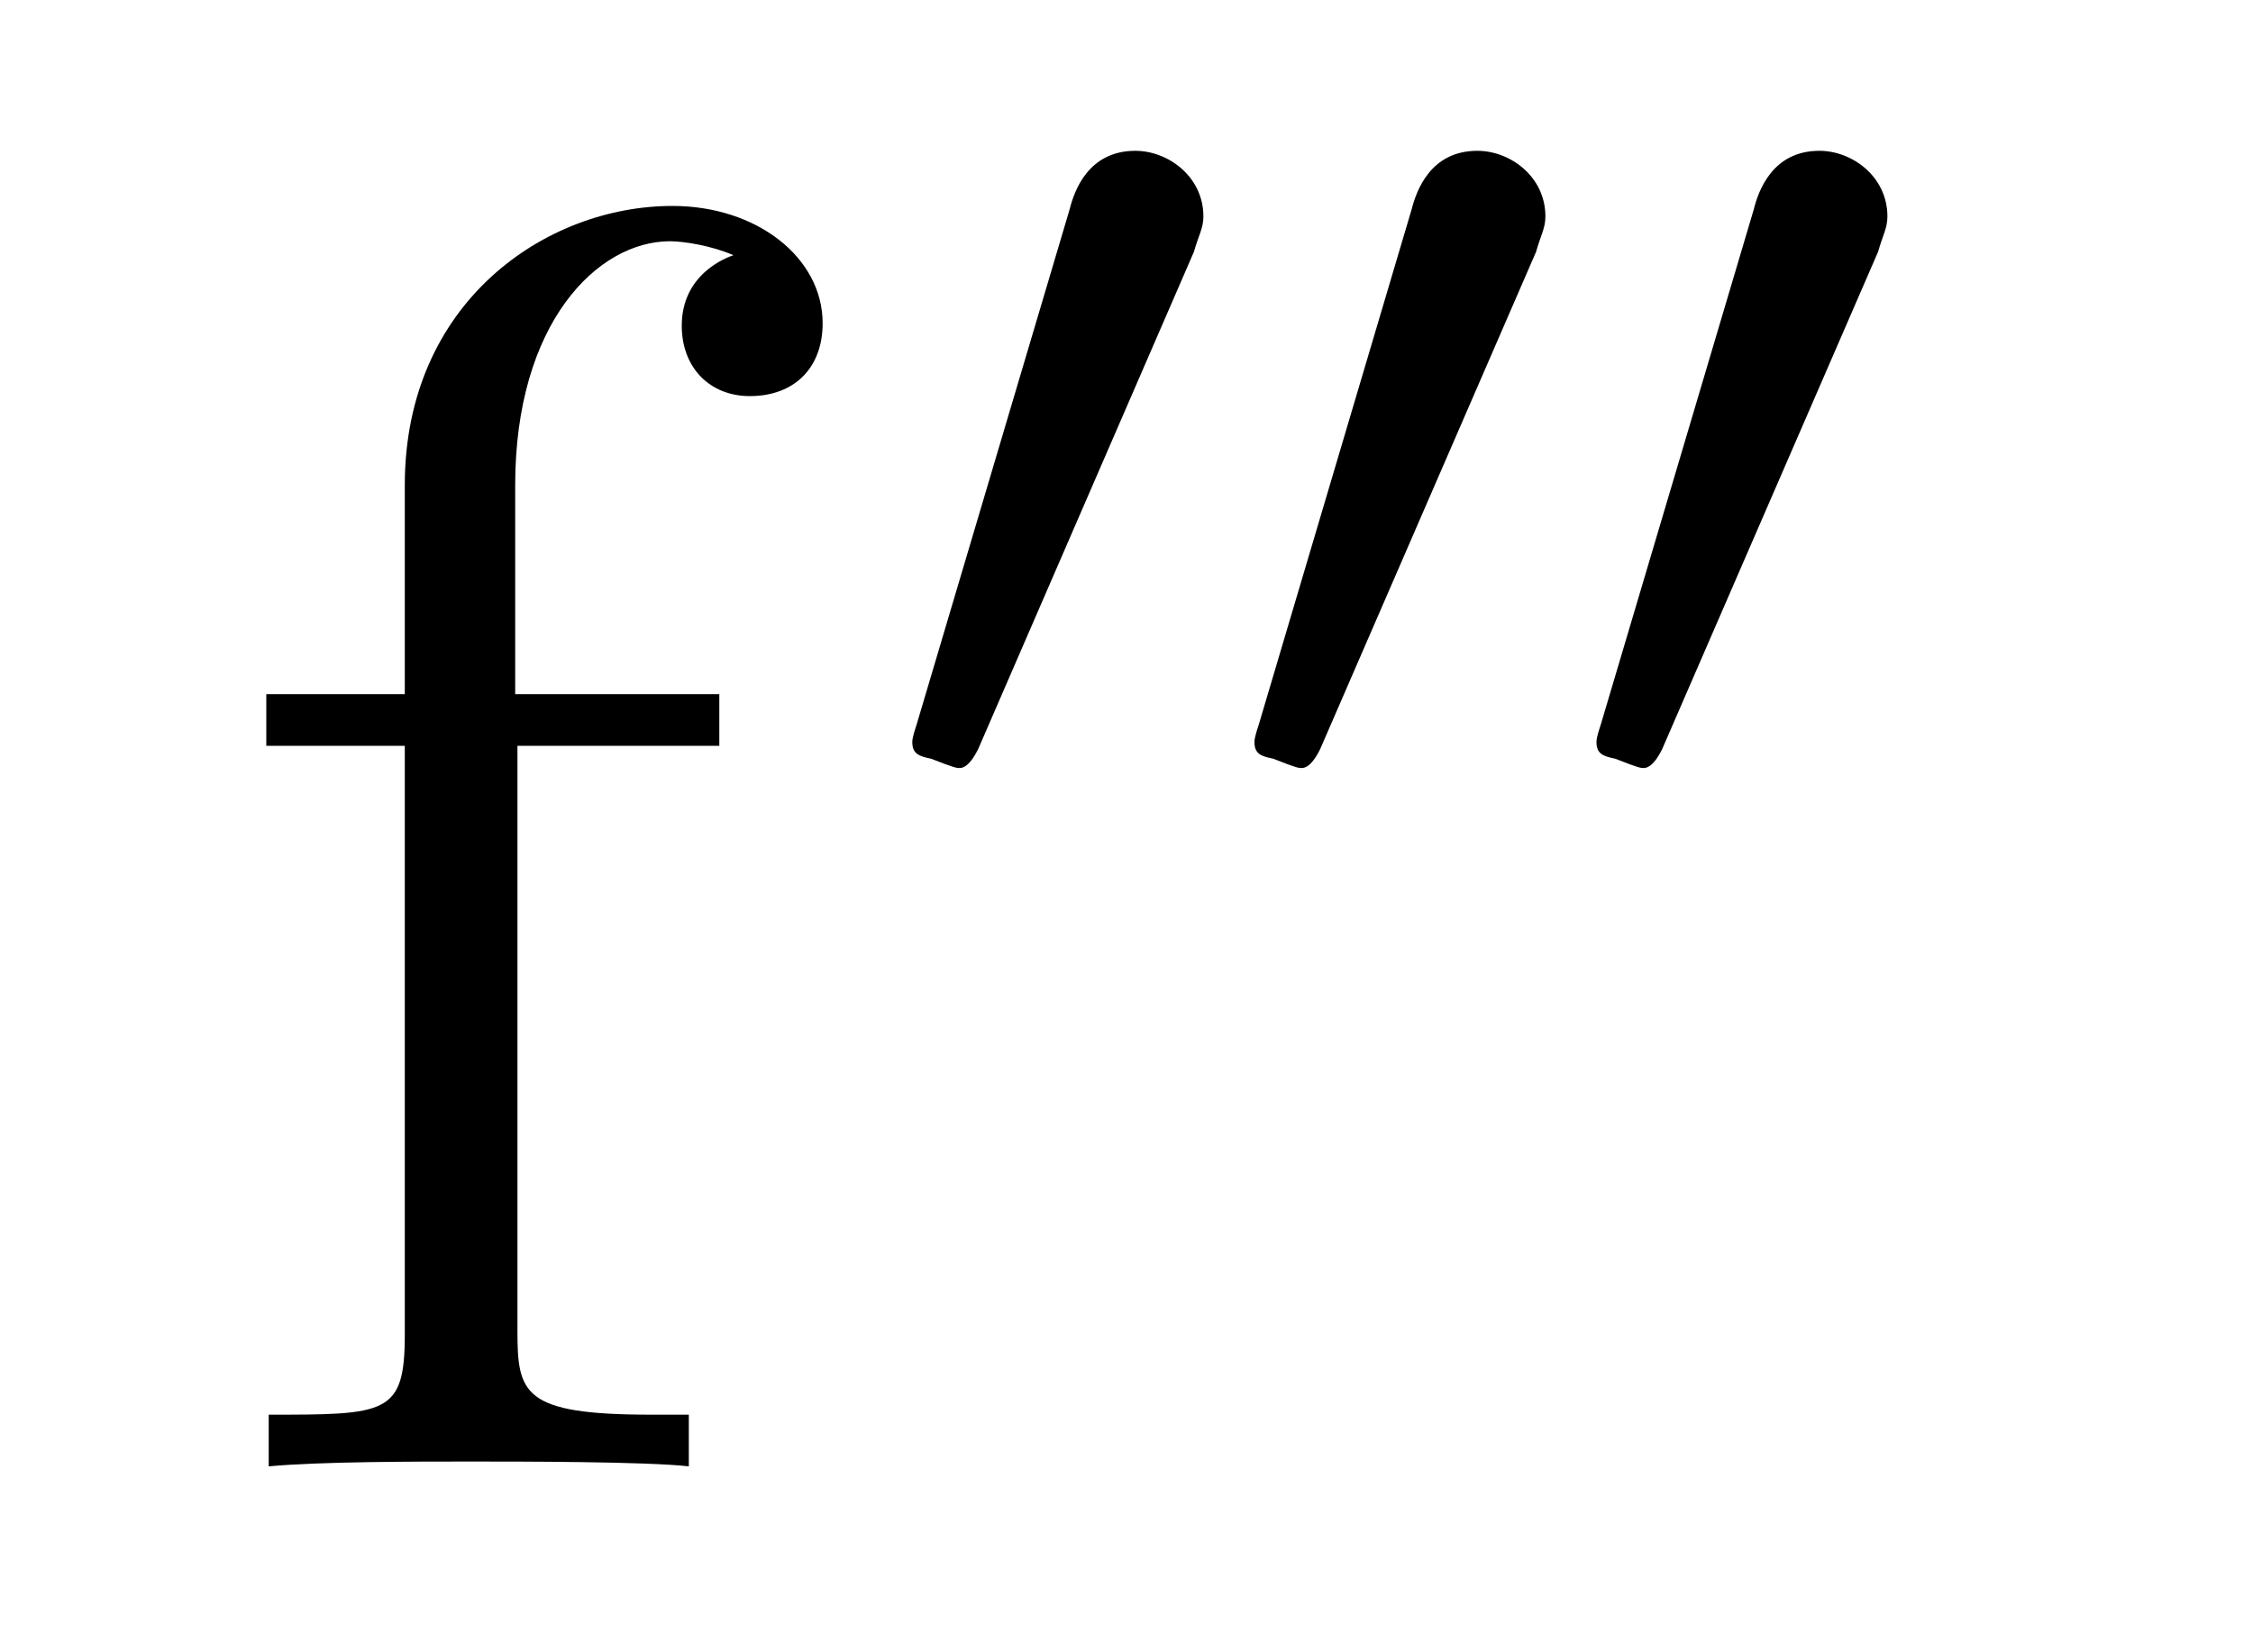
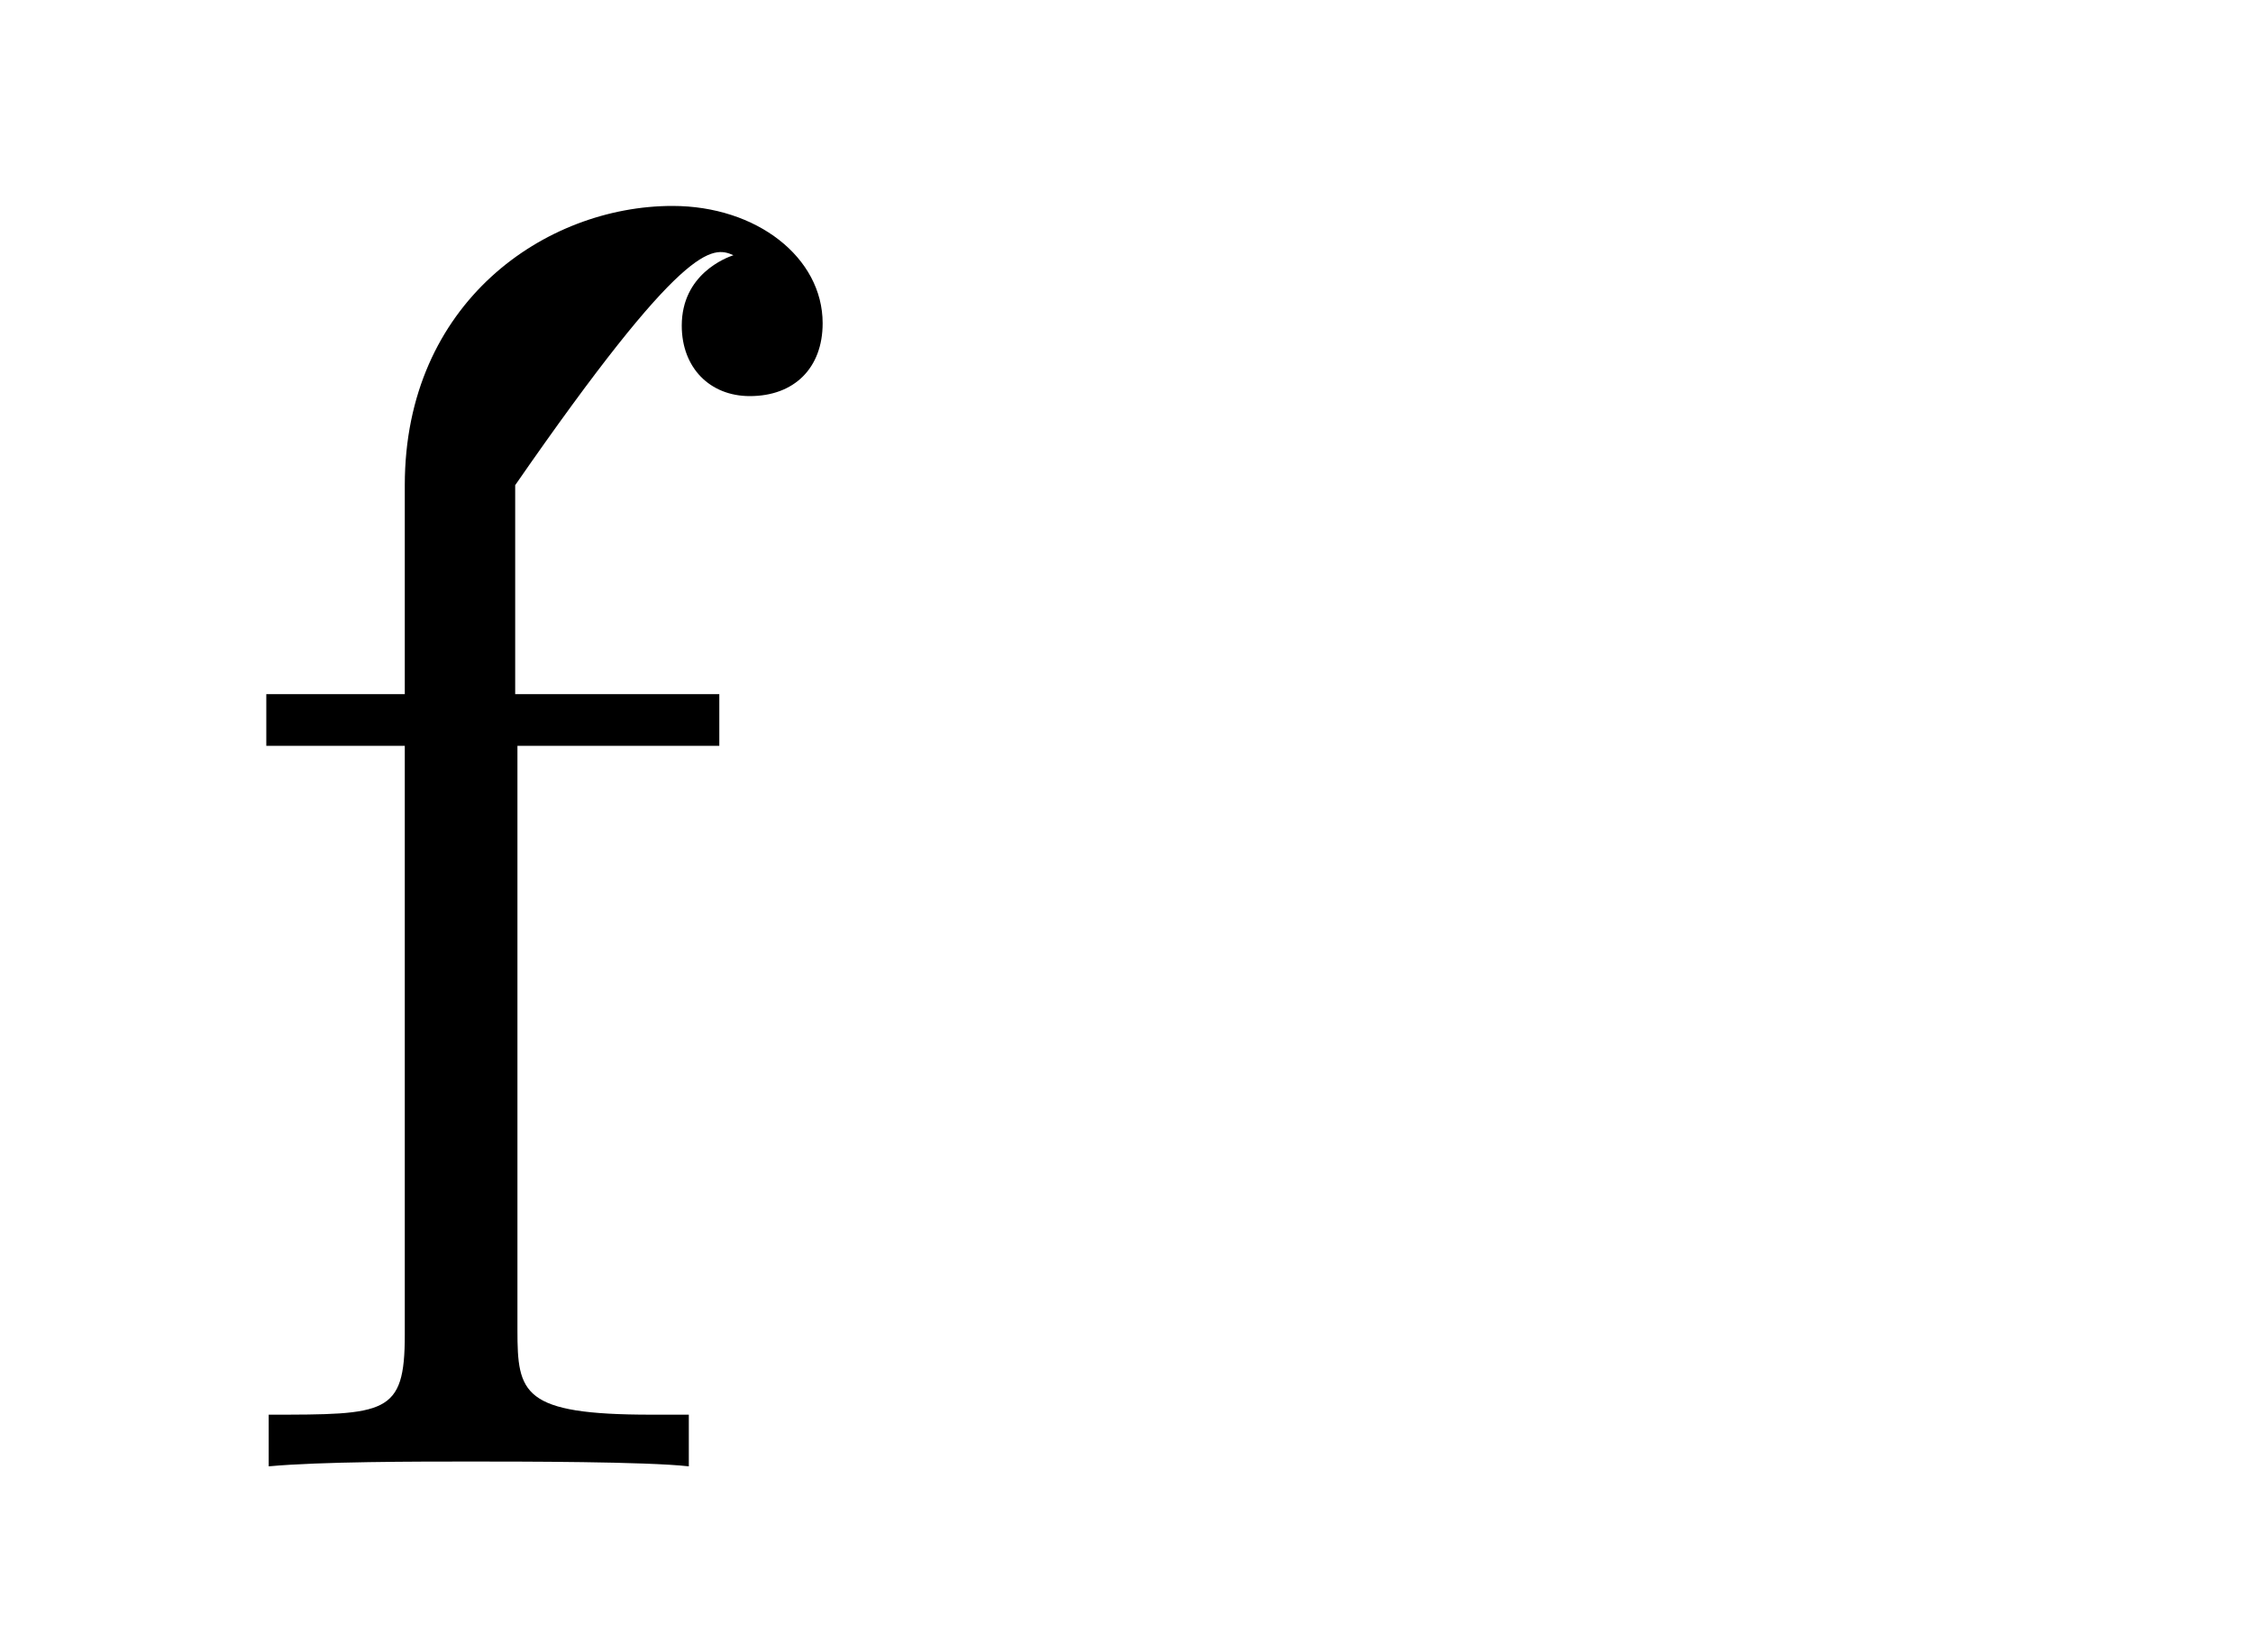
<svg xmlns="http://www.w3.org/2000/svg" height="11pt" version="1.1" viewBox="0 -11 15 11" width="15pt">
  <g id="page1">
    <g transform="matrix(1 0 0 1 -127 653)">
-       <path d="M130.445 -659.035H131.789V-659.379H130.43V-660.77C130.43 -661.848 130.977 -662.394 131.461 -662.394C131.555 -662.394 131.742 -662.363 131.883 -662.301C131.836 -662.285 131.539 -662.176 131.539 -661.832C131.539 -661.551 131.727 -661.363 131.992 -661.363C132.289 -661.363 132.477 -661.551 132.477 -661.848C132.477 -662.285 132.039 -662.629 131.477 -662.629C130.633 -662.629 129.695 -661.988 129.695 -660.77V-659.379H128.773V-659.035H129.695V-655.113C129.695 -654.582 129.57 -654.582 128.789 -654.582V-654.238C129.133 -654.27 129.773 -654.27 130.133 -654.27C130.461 -654.27 131.305 -654.27 131.586 -654.238V-654.582H131.336C130.477 -654.582 130.445 -654.723 130.445 -655.145V-659.035ZM131.996 -654.238" fill-rule="evenodd" />
-       <path d="M134.949 -662.324C134.98 -662.434 135.012 -662.481 135.012 -662.559C135.012 -662.824 134.777 -662.996 134.559 -662.996C134.246 -662.996 134.152 -662.73 134.121 -662.605L133.105 -659.184C133.074 -659.09 133.074 -659.074 133.074 -659.059C133.074 -658.98 133.121 -658.965 133.199 -658.949C133.356 -658.887 133.371 -658.887 133.387 -658.887S133.449 -658.887 133.512 -659.012L134.949 -662.324ZM137.227 -662.324C137.258 -662.434 137.289 -662.481 137.289 -662.559C137.289 -662.824 137.055 -662.996 136.836 -662.996C136.523 -662.996 136.43 -662.73 136.398 -662.605L135.383 -659.184C135.352 -659.09 135.352 -659.074 135.352 -659.059C135.352 -658.98 135.398 -658.965 135.477 -658.949C135.633 -658.887 135.648 -658.887 135.664 -658.887C135.68 -658.887 135.727 -658.887 135.789 -659.012L137.227 -662.324ZM139.504 -662.324C139.535 -662.434 139.566 -662.481 139.566 -662.559C139.566 -662.824 139.332 -662.996 139.113 -662.996C138.801 -662.996 138.707 -662.73 138.676 -662.605L137.66 -659.184C137.629 -659.09 137.629 -659.074 137.629 -659.059C137.629 -658.98 137.676 -658.965 137.754 -658.949C137.91 -658.887 137.926 -658.887 137.941 -658.887S138.004 -658.887 138.066 -659.012L139.504 -662.324ZM139.672 -658.559" fill-rule="evenodd" />
+       <path d="M130.445 -659.035H131.789V-659.379H130.43V-660.77C131.555 -662.394 131.742 -662.363 131.883 -662.301C131.836 -662.285 131.539 -662.176 131.539 -661.832C131.539 -661.551 131.727 -661.363 131.992 -661.363C132.289 -661.363 132.477 -661.551 132.477 -661.848C132.477 -662.285 132.039 -662.629 131.477 -662.629C130.633 -662.629 129.695 -661.988 129.695 -660.77V-659.379H128.773V-659.035H129.695V-655.113C129.695 -654.582 129.57 -654.582 128.789 -654.582V-654.238C129.133 -654.27 129.773 -654.27 130.133 -654.27C130.461 -654.27 131.305 -654.27 131.586 -654.238V-654.582H131.336C130.477 -654.582 130.445 -654.723 130.445 -655.145V-659.035ZM131.996 -654.238" fill-rule="evenodd" />
    </g>
  </g>
</svg>